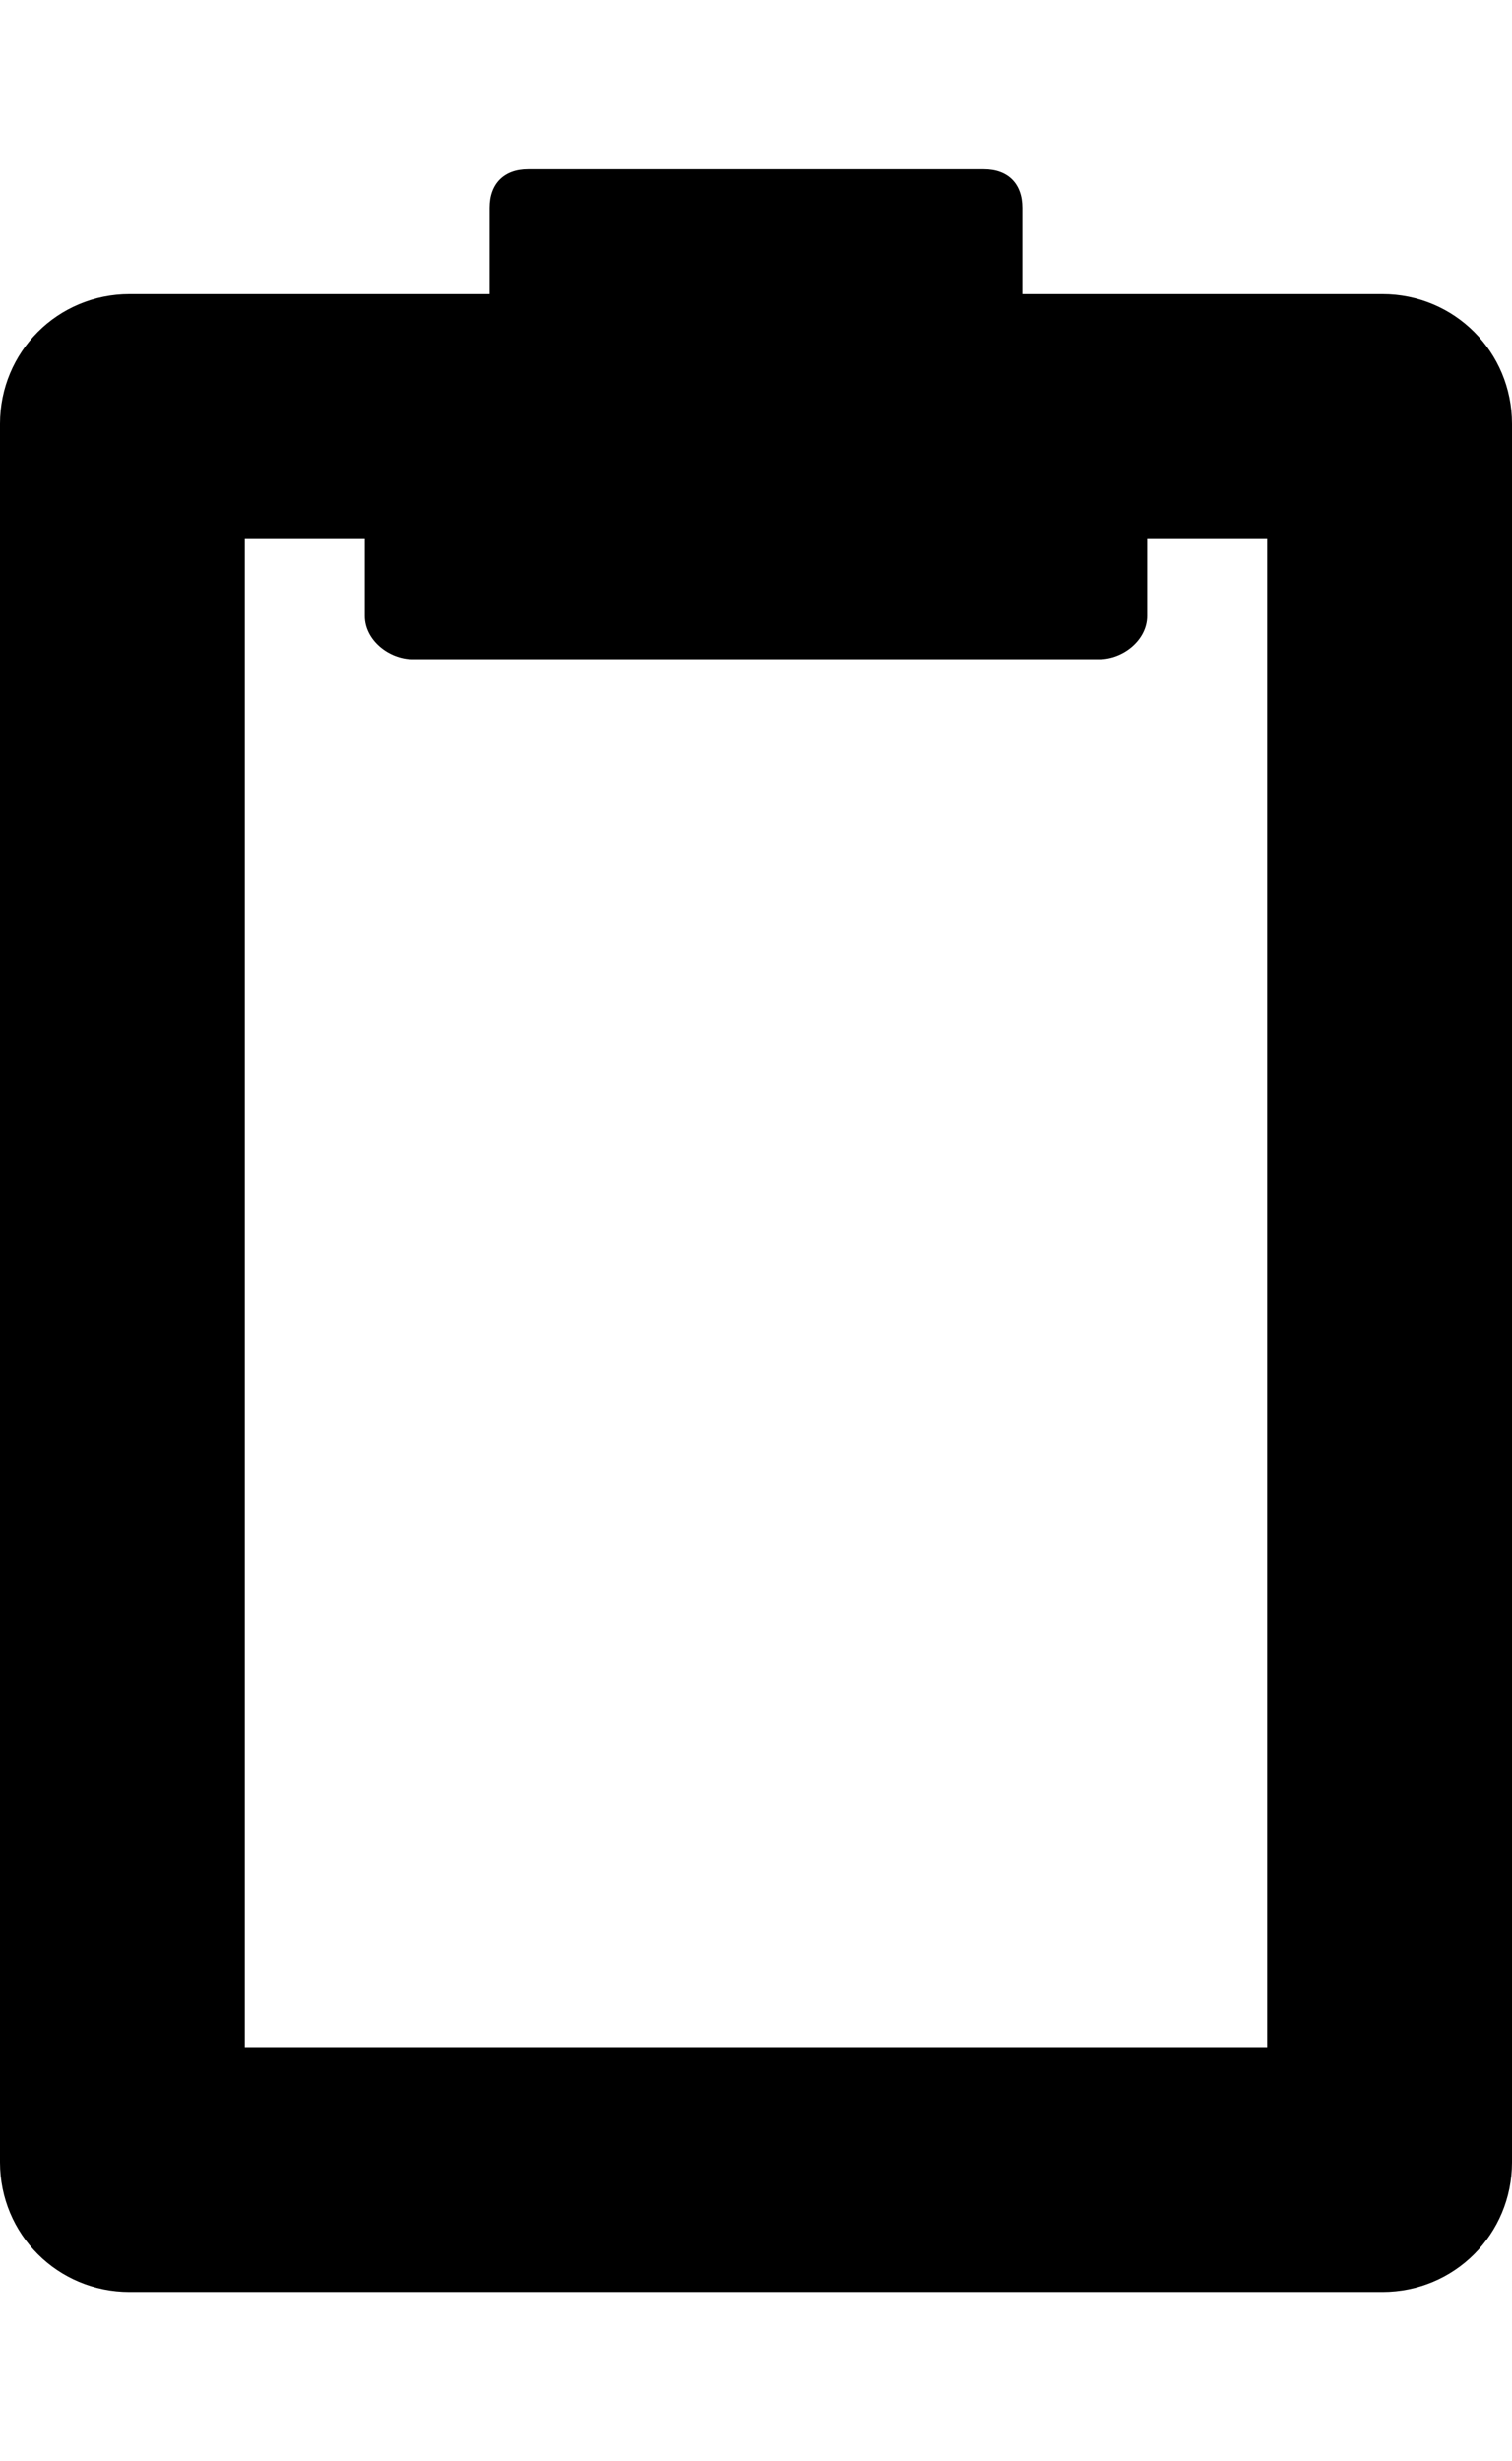
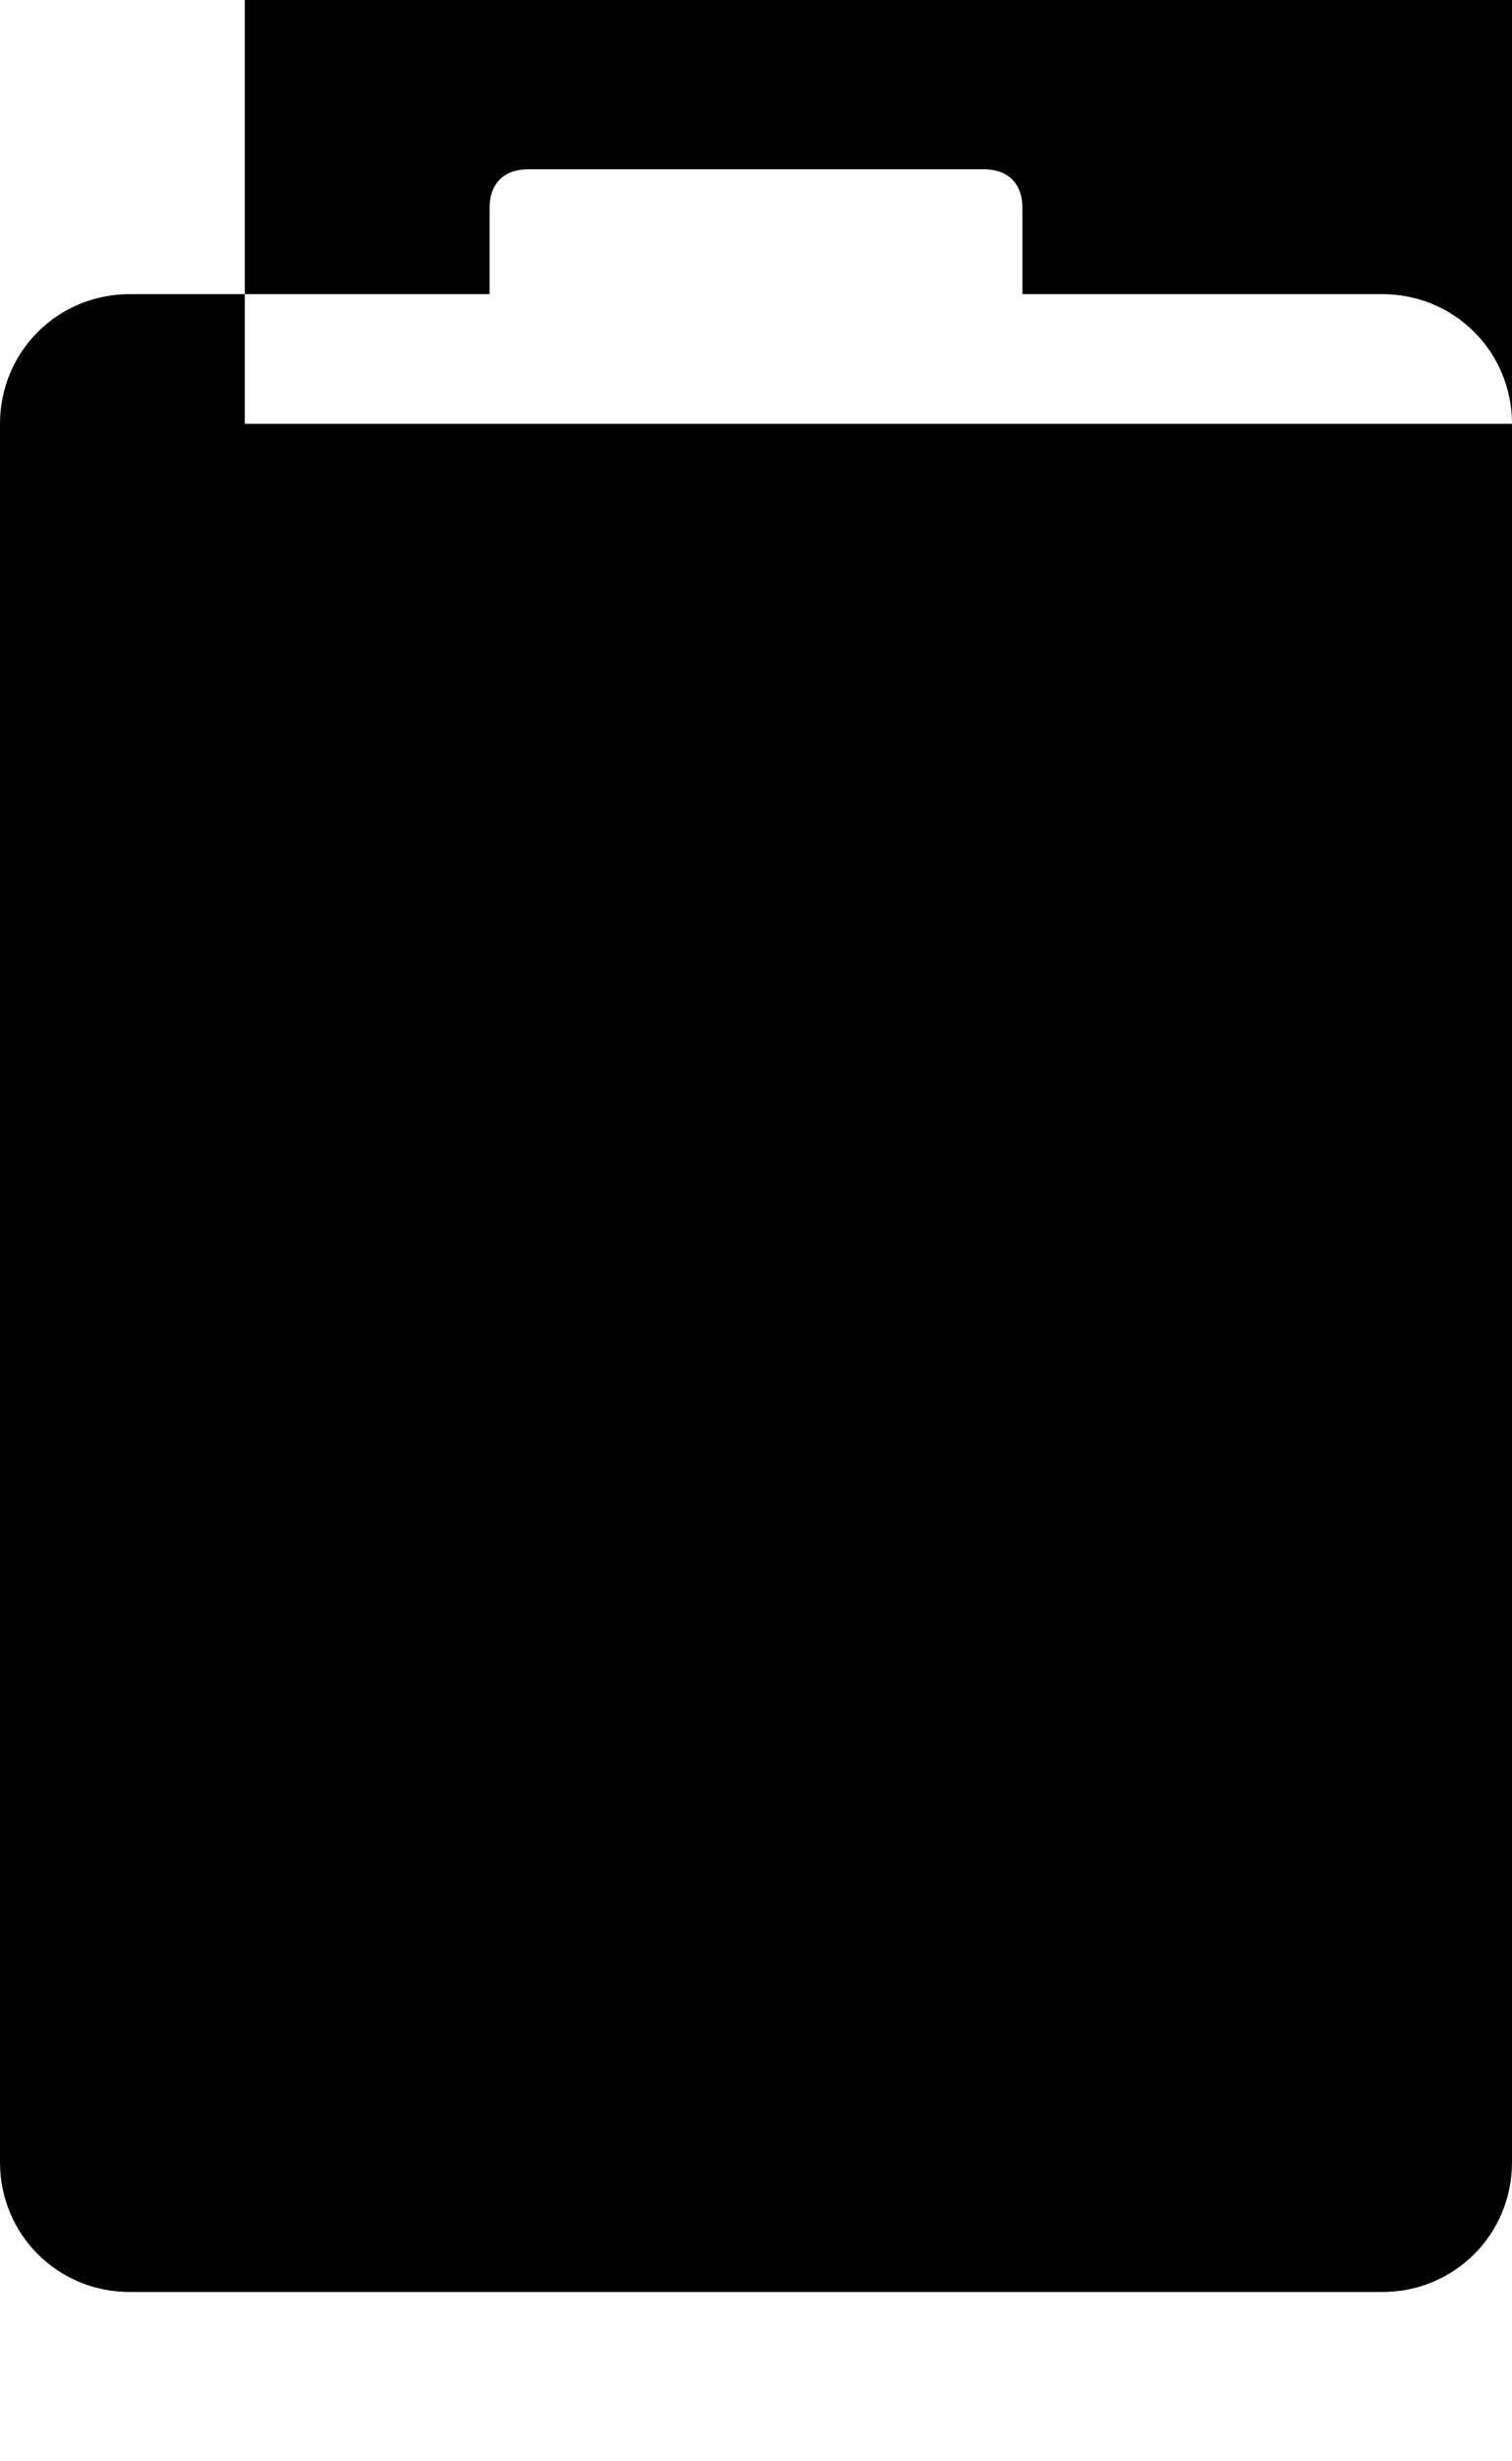
<svg xmlns="http://www.w3.org/2000/svg" version="1.1" id="clipboard" viewBox="0 0 315 512.5">
-   <path d="M315 88.25v362c0 15-12 27-27 27H27c-15 0-27-12-27-27v-362c0-15 12-27 27-27h75v-18c0-5 3-8 8-8h95c5 0 8 3 8 8v18h75c15 0 27 12 27 27zm-51 338v-314h-25v16c0 5-5 9-10 9H86c-5 0-10-4-10-9v-16H51v314h213z" />
+   <path d="M315 88.25v362c0 15-12 27-27 27H27c-15 0-27-12-27-27v-362c0-15 12-27 27-27h75v-18c0-5 3-8 8-8h95c5 0 8 3 8 8v18h75c15 0 27 12 27 27zv-314h-25v16c0 5-5 9-10 9H86c-5 0-10-4-10-9v-16H51v314h213z" />
</svg>